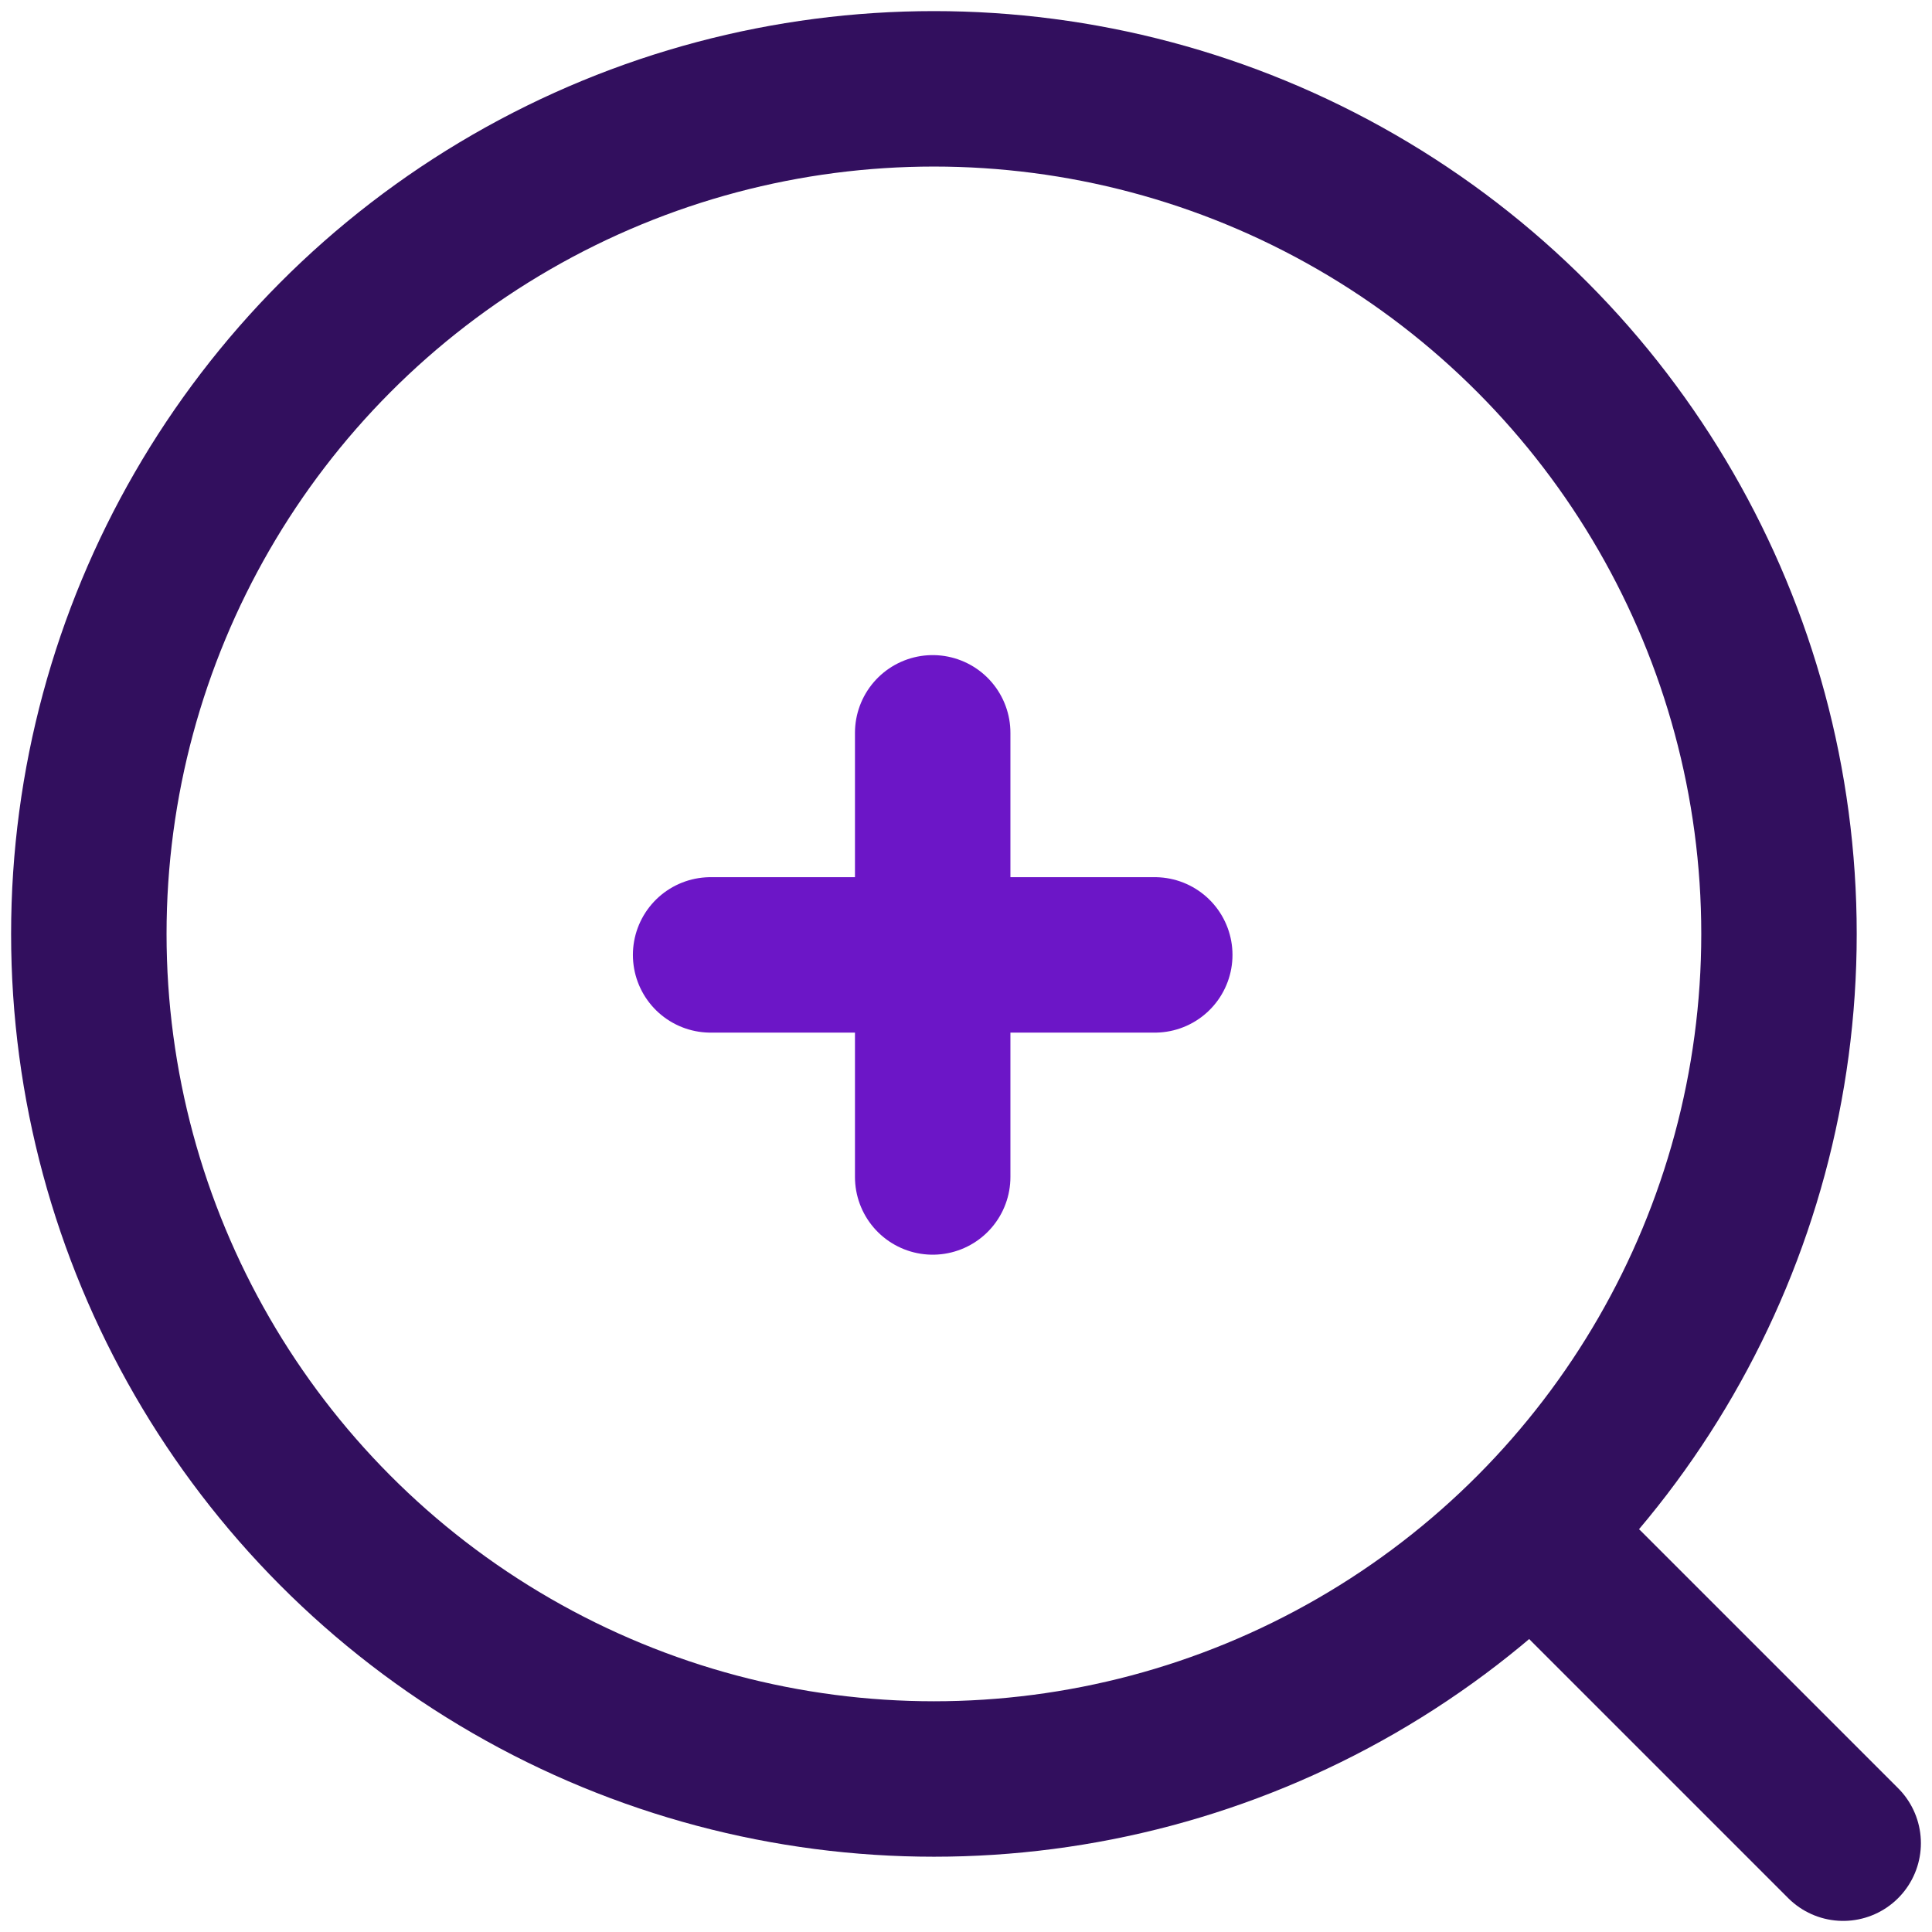
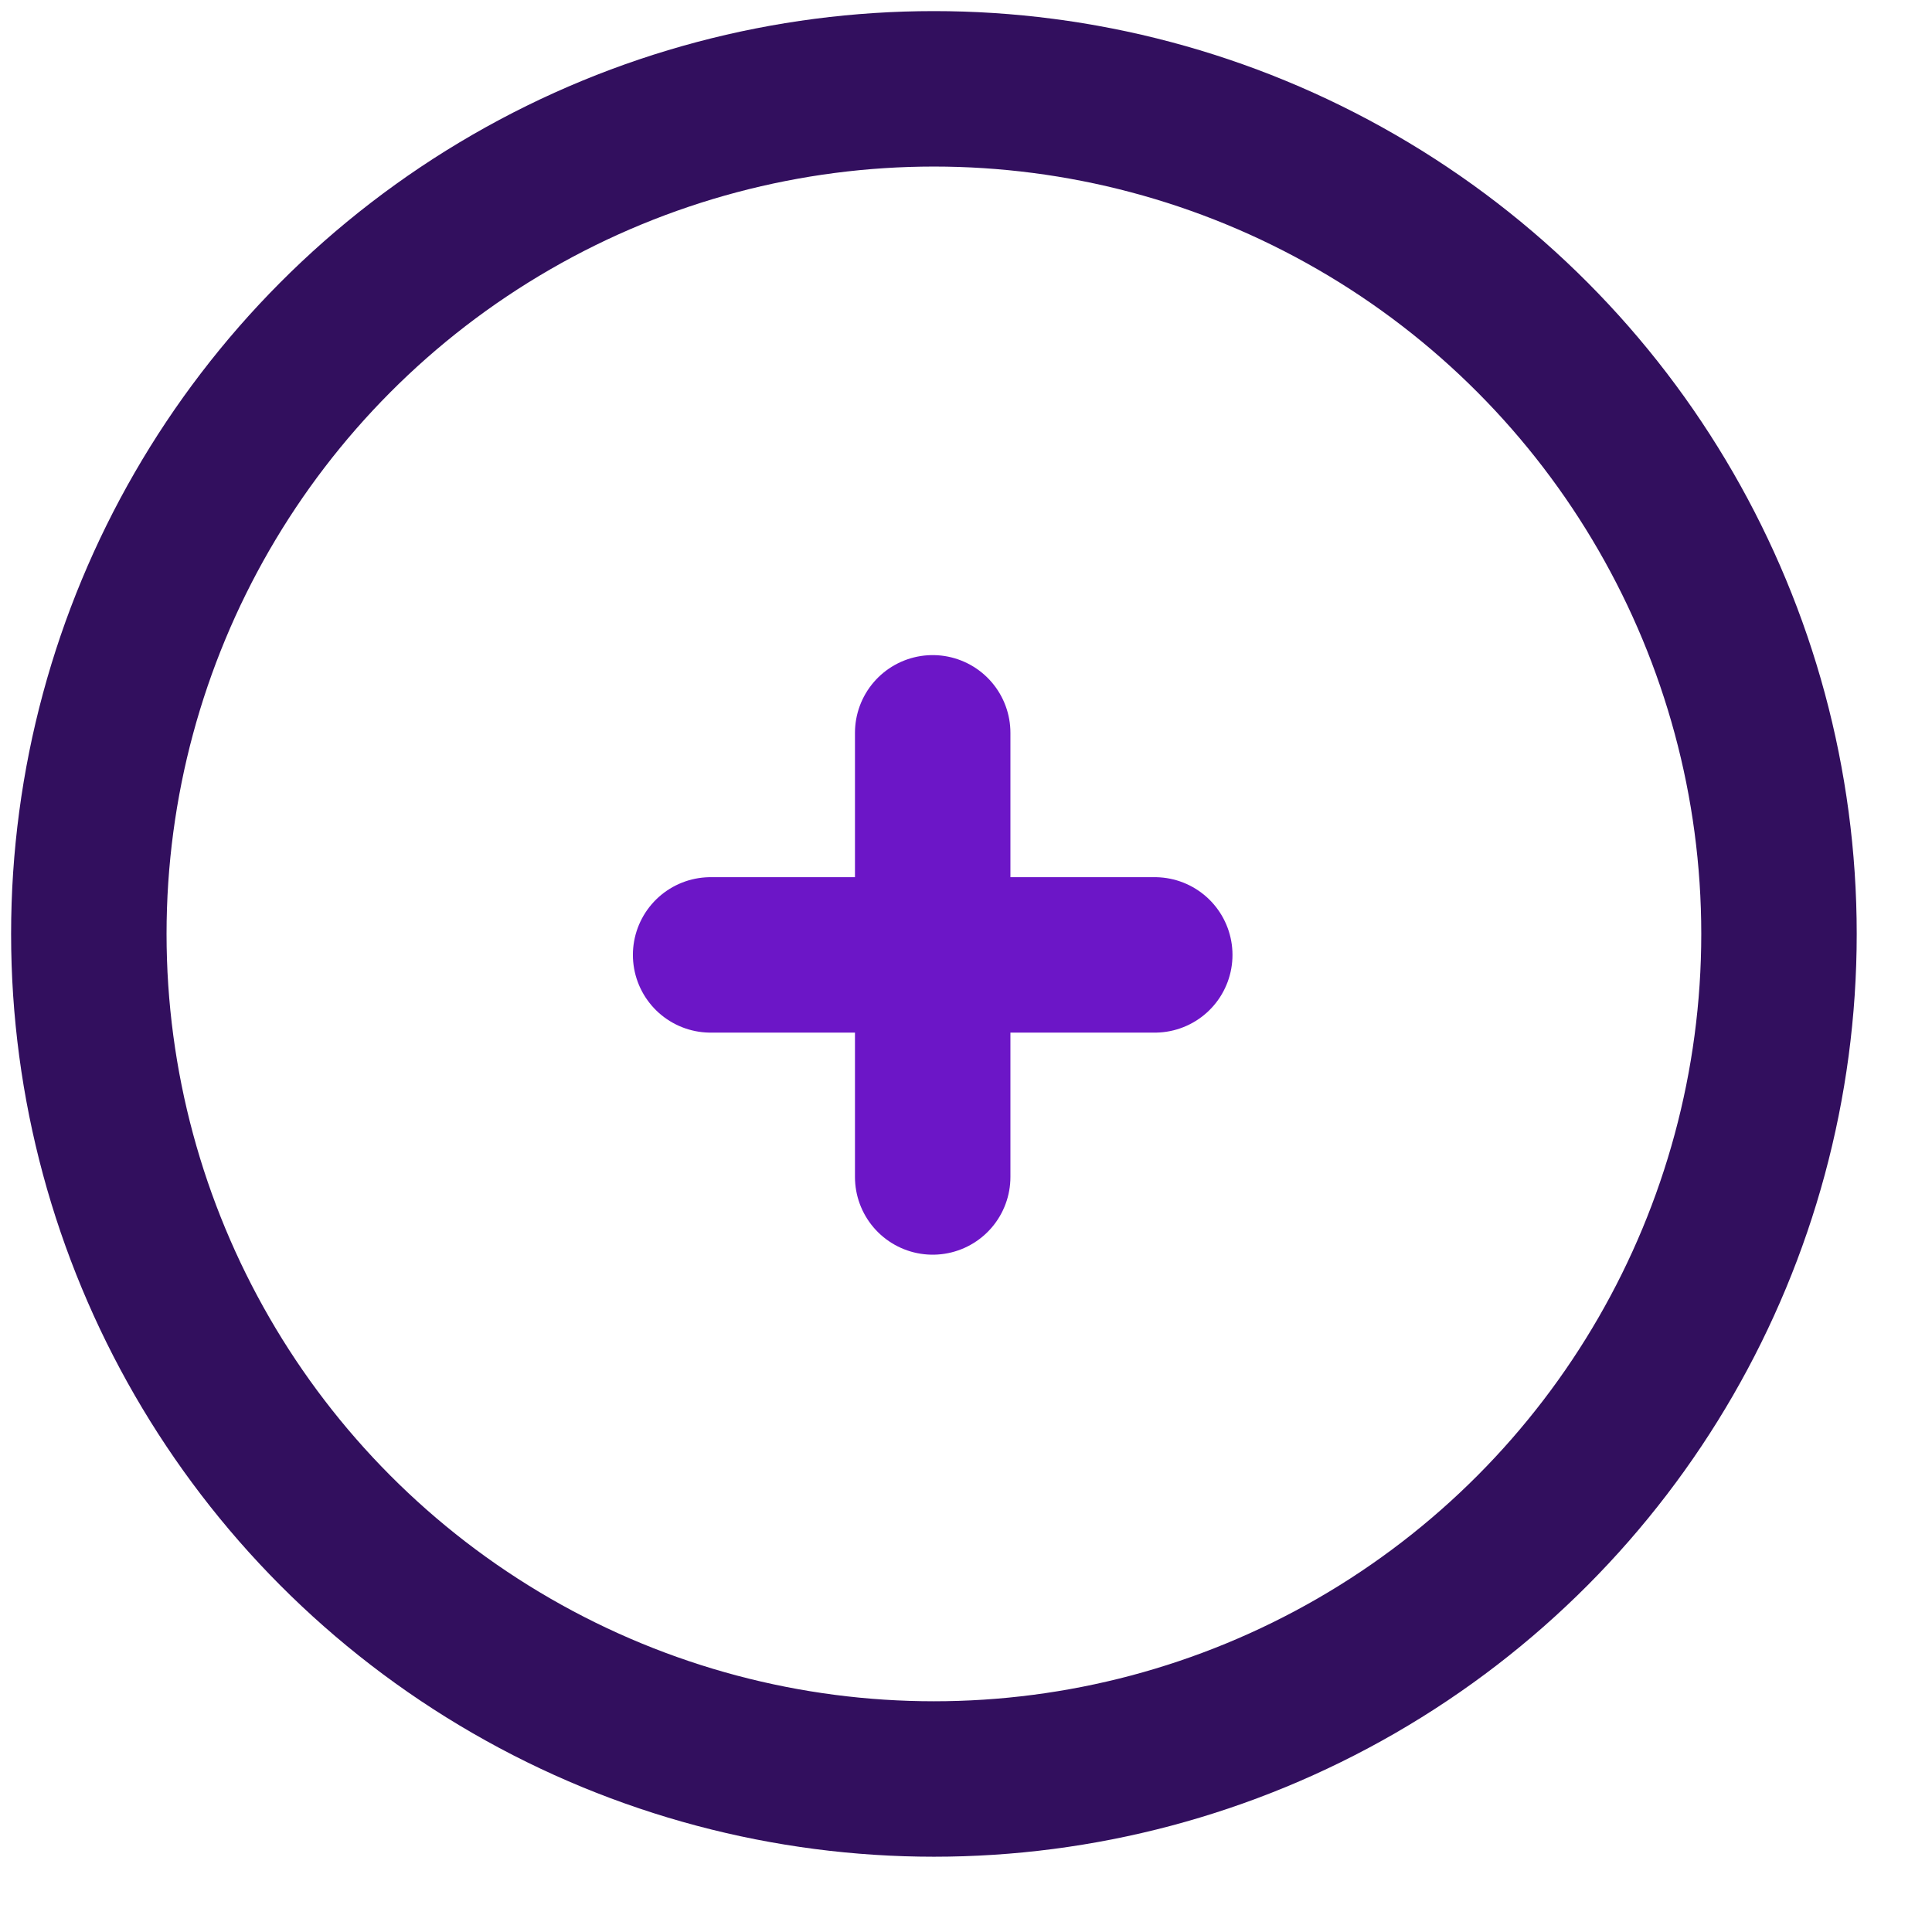
<svg xmlns="http://www.w3.org/2000/svg" width="87" height="87" viewBox="0 0 87 87" fill="none">
  <circle cx="42.055" cy="42.055" r="38.055" stroke="#320F5E" stroke-width="7" stroke-linejoin="round" />
-   <path d="M71.439 71.439L83 83" stroke="#320F5E" stroke-width="7" stroke-linecap="round" stroke-linejoin="round" />
  <path d="M32 43H52" stroke="#6C16C7" stroke-width="7" stroke-linecap="round" />
  <path d="M42 53L42 33" stroke="#6C16C7" stroke-width="7" stroke-linecap="round" />
</svg>